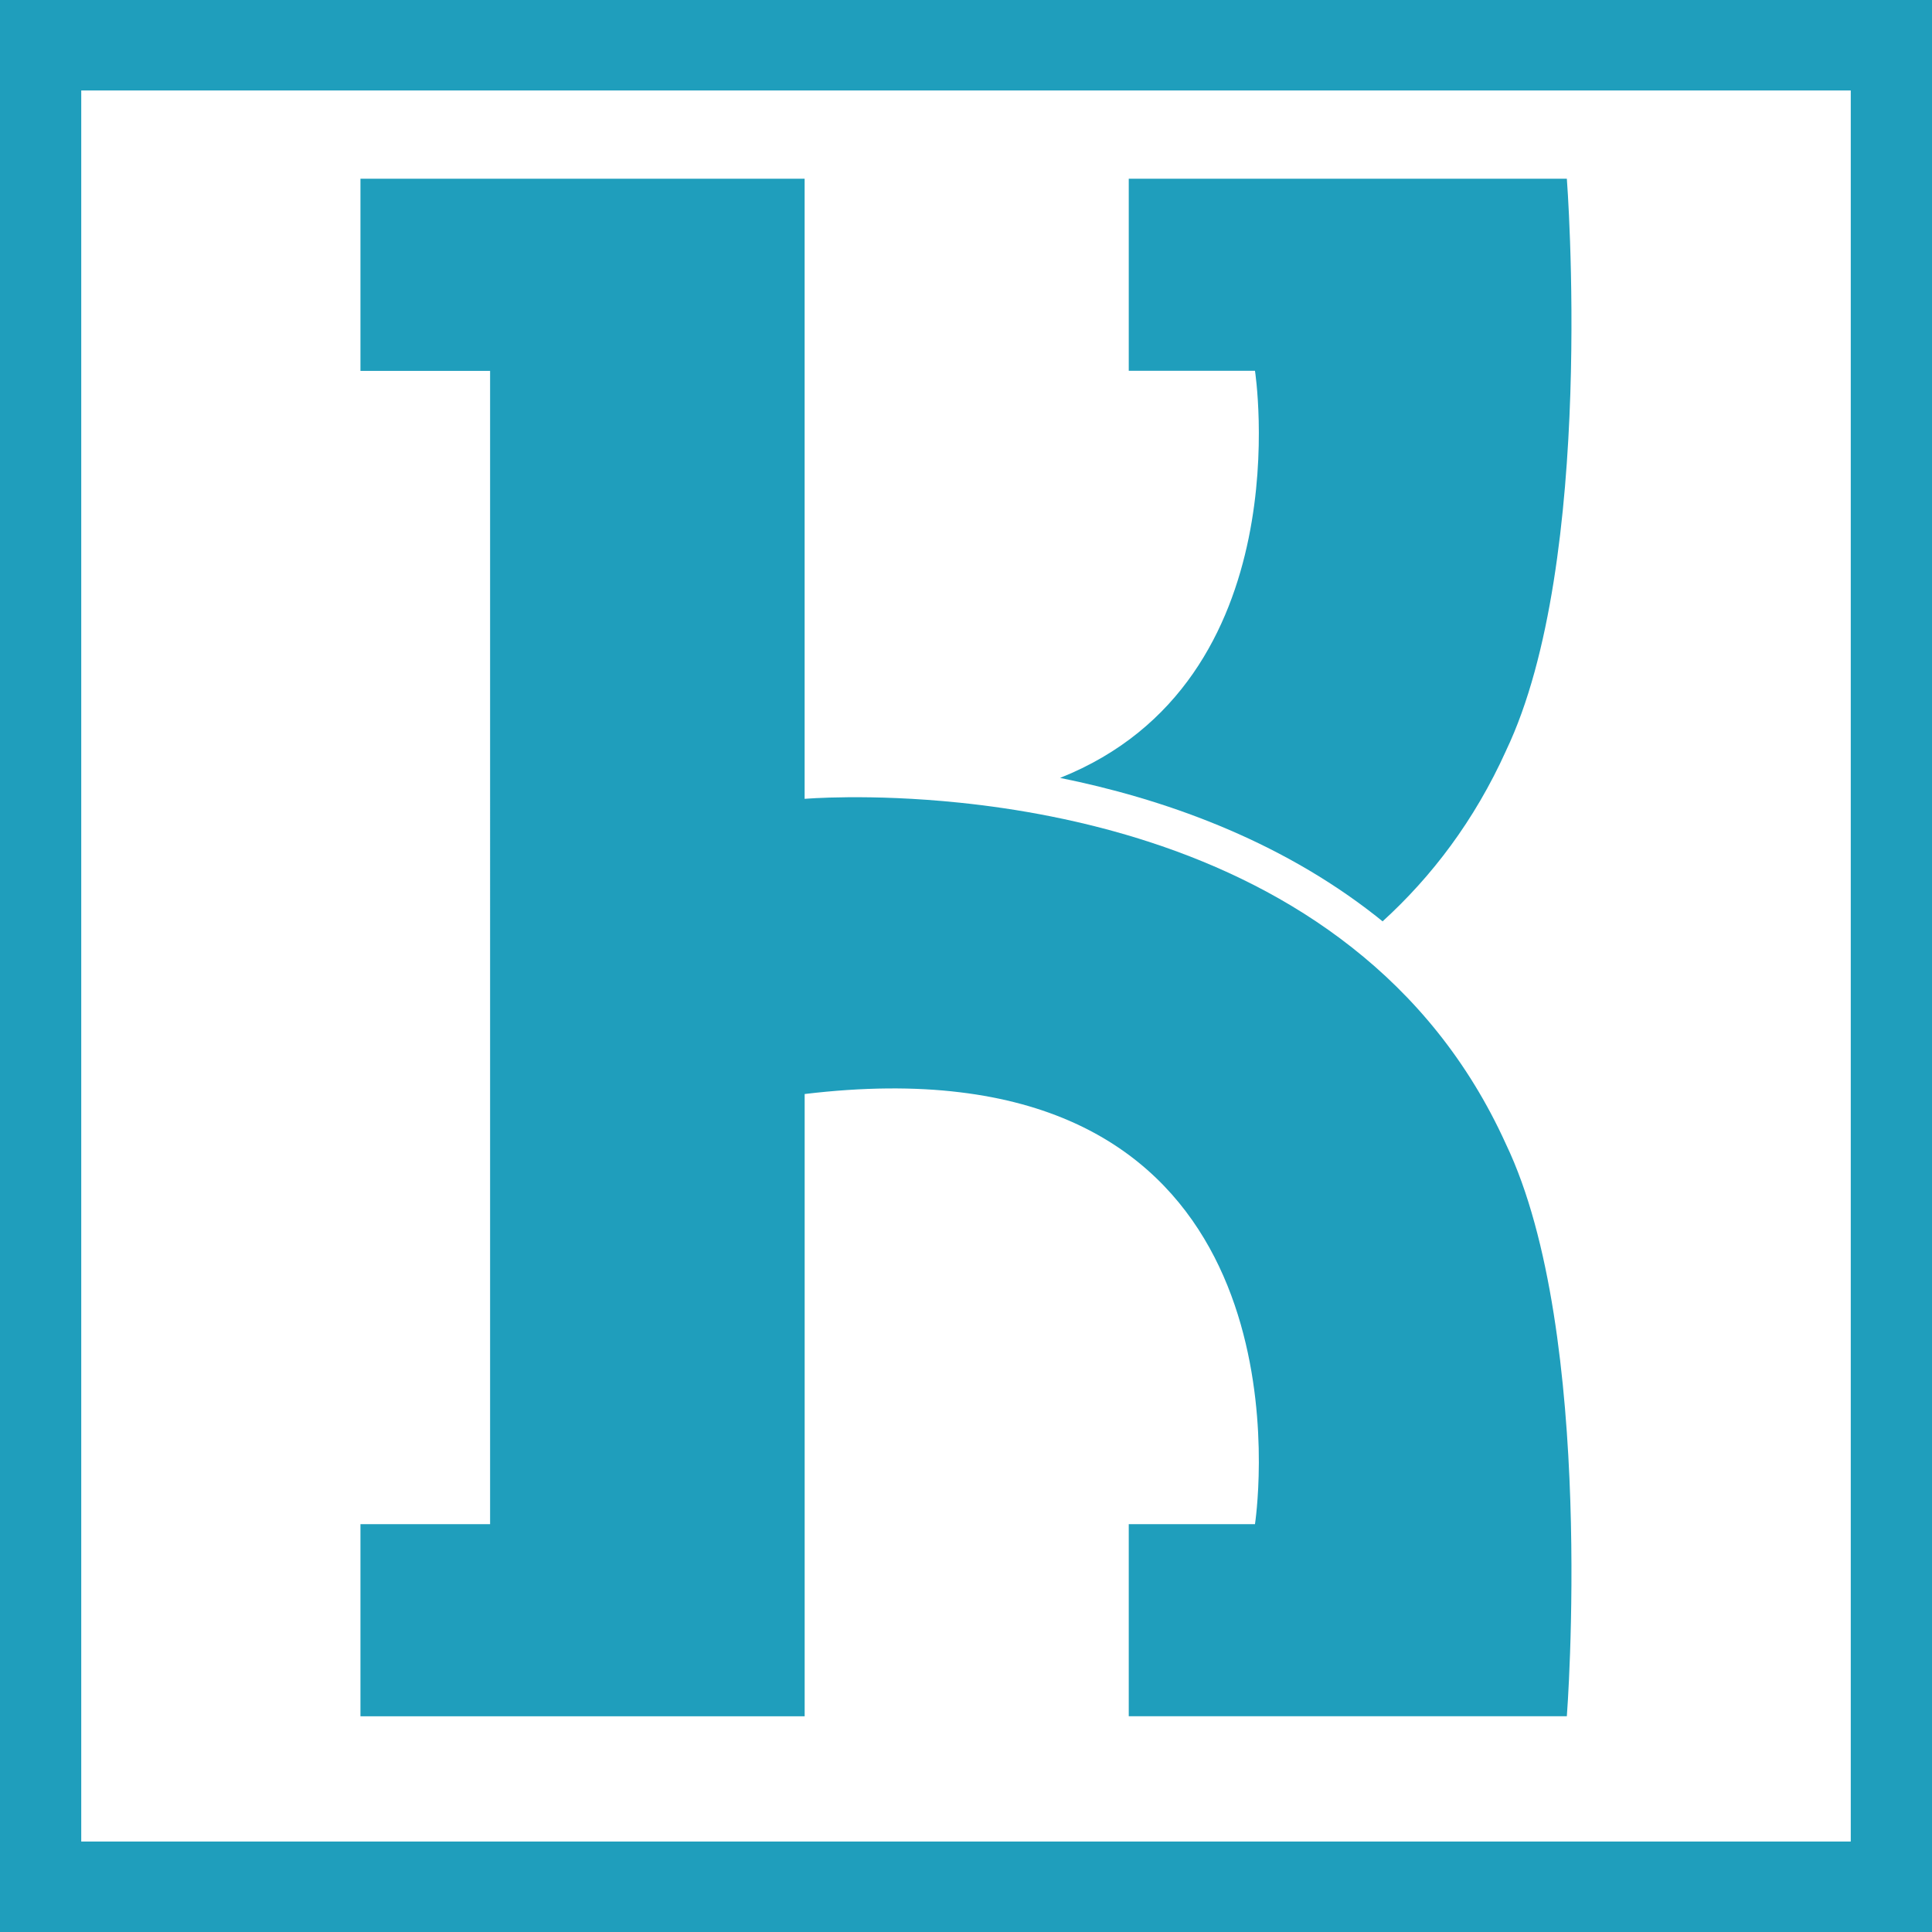
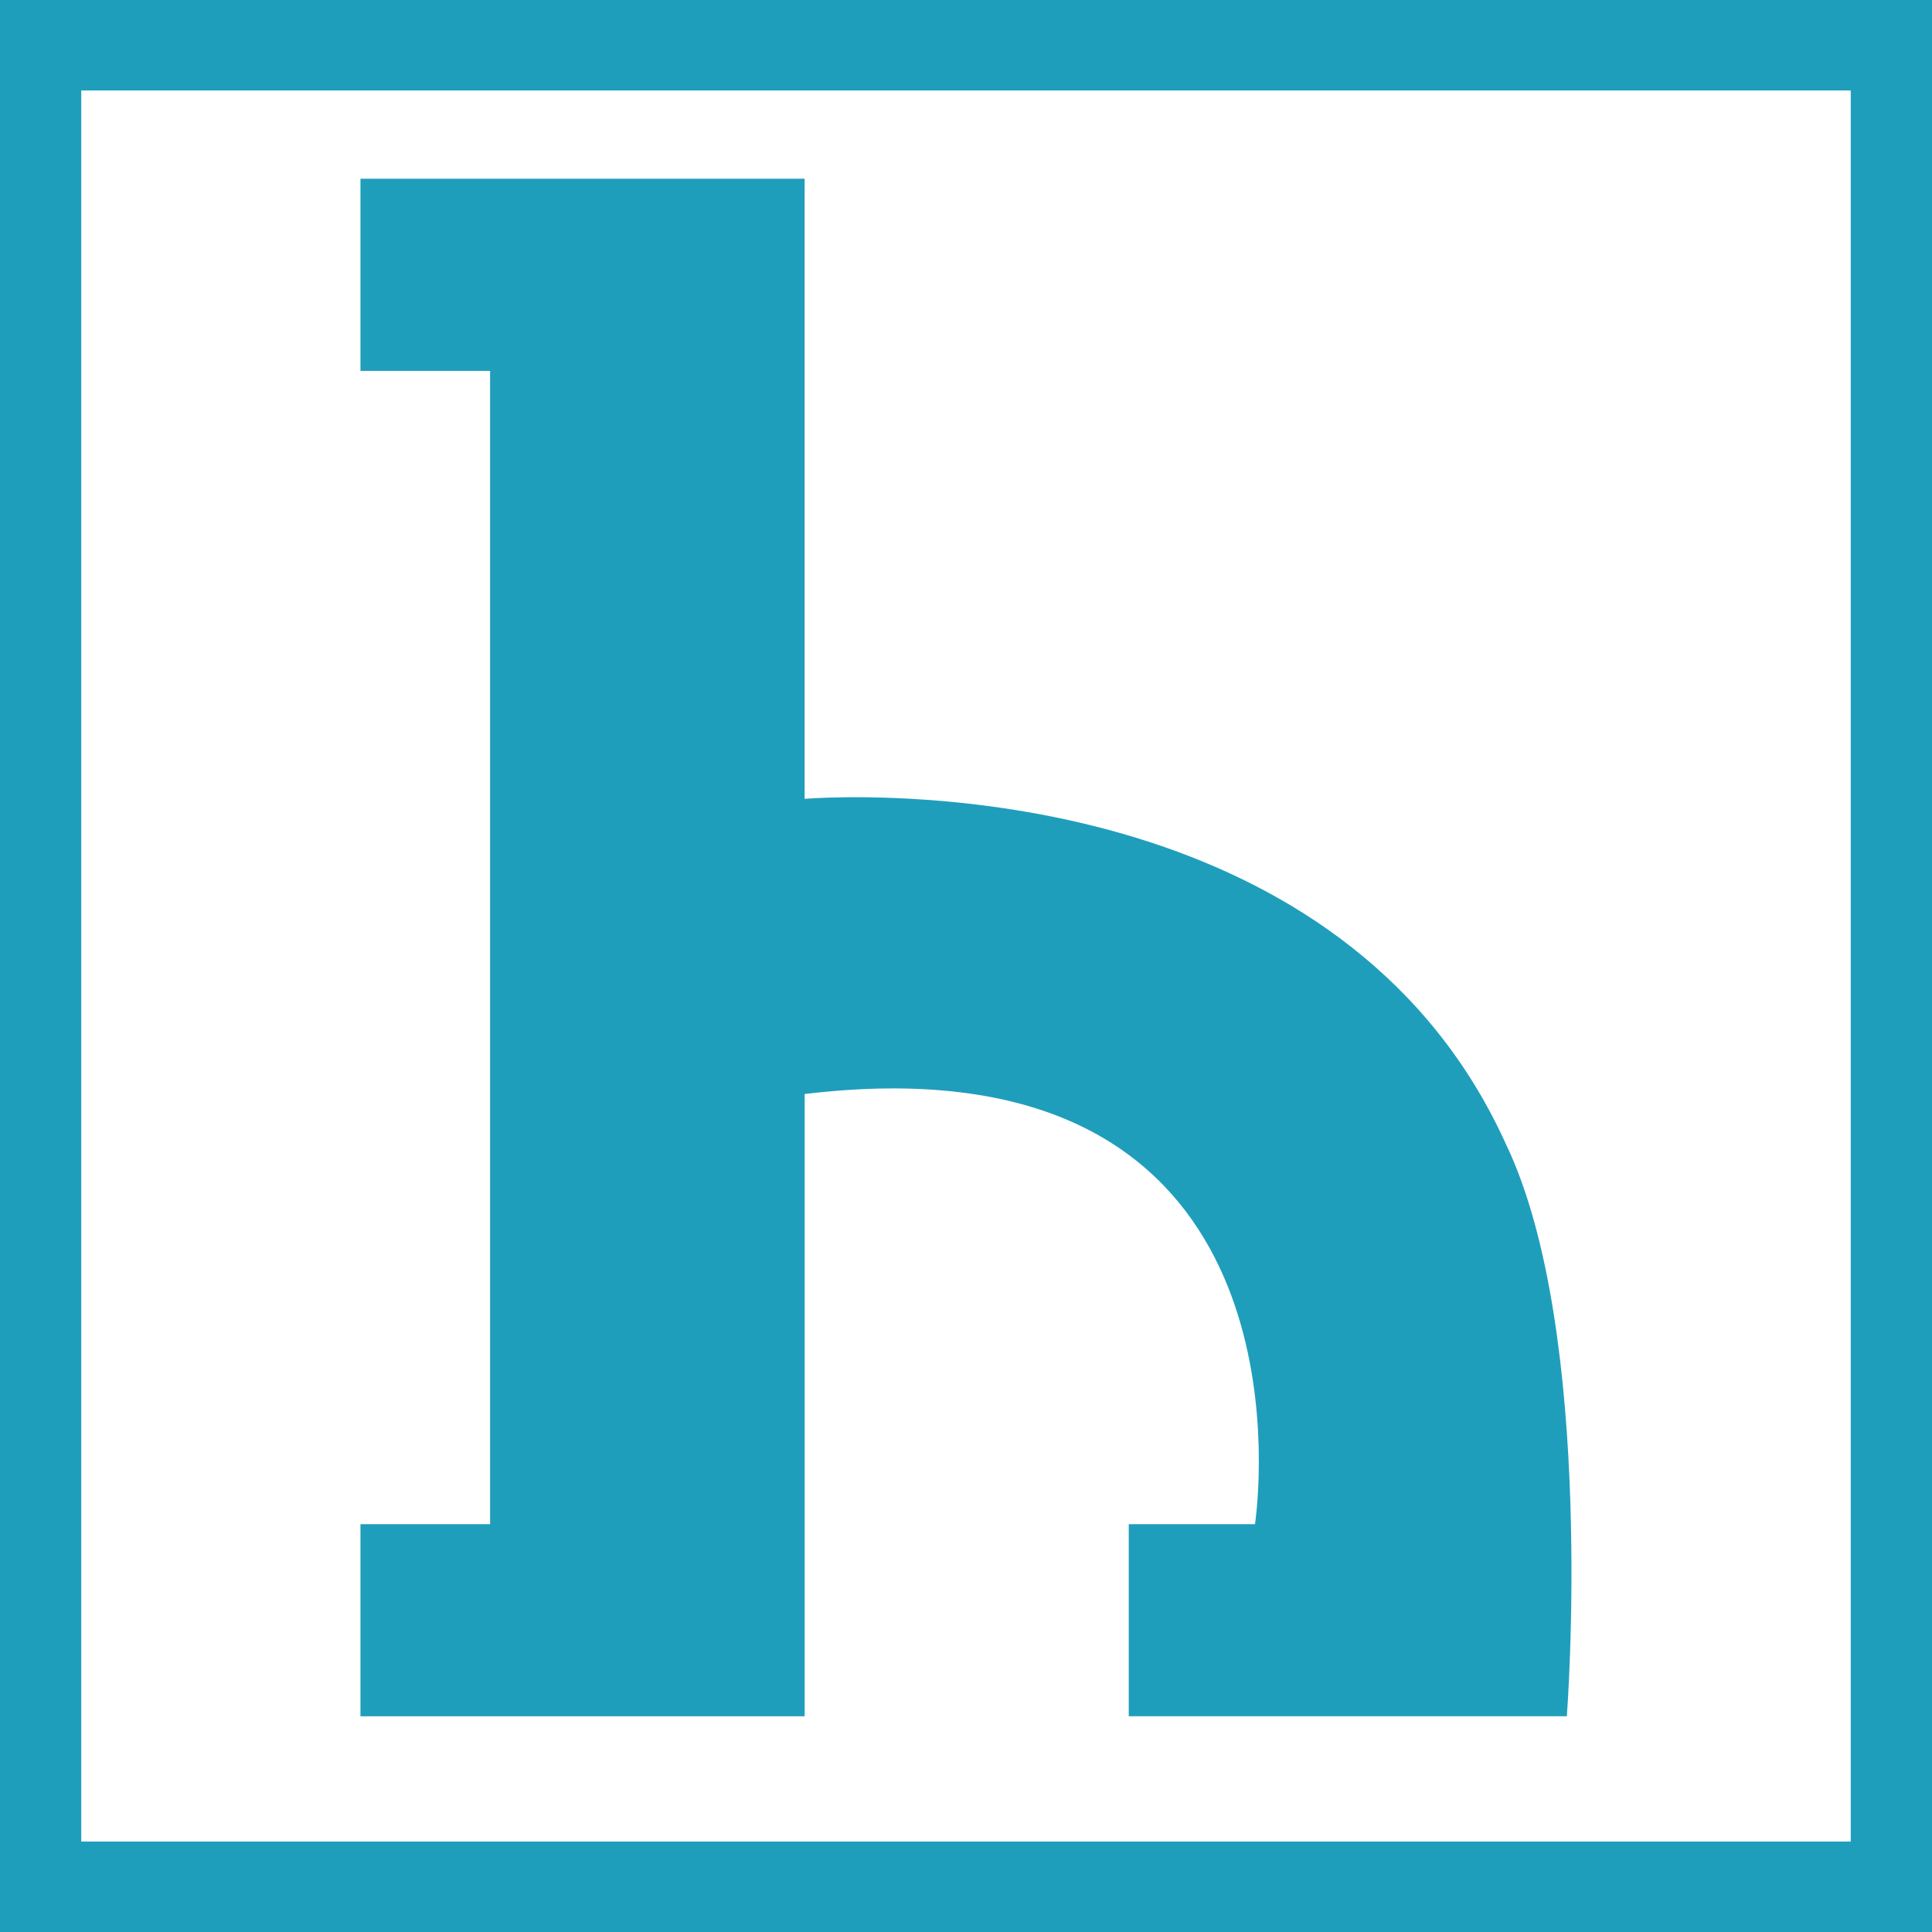
<svg xmlns="http://www.w3.org/2000/svg" viewBox="0 0 557.92 557.92">
  <defs>
    <style>.d{fill:#1f9ebc;}</style>
  </defs>
  <g id="a" />
  <g id="b">
    <g id="c">
      <path class="d" d="M452.47,495.61h-126.51v-55.47h36.45s17.43-112.37-85.25-124.72c-12.93-1.57-27.76-1.53-44.79,.51v179.69H104.09v-55.47h37.44V107.1h-37.44V51.61H232.36V230.69s18.52-1.61,44.79,1.11c32.66,3.38,77.31,13.48,113.26,41.81,17.81,14,33.47,32.48,44.49,56.82,26.11,54.58,17.57,165.18,17.57,165.18" />
      <path class="d" d="M534.46,531.8H23.46V26.12h511v505.68ZM557.92,0H0V557.92H557.92V0Z" />
-       <path class="d" d="M434.91,216.79c-9.15,20.23-21.5,36.39-35.65,49.28-.58-.48-1.17-.97-1.77-1.43-28.65-22.57-62.34-34.13-91.36-40,70.18-27.95,56.28-117.57,56.28-117.57h-36.45V51.61h126.51s8.54,110.6-17.57,165.18" />
    </g>
  </g>
</svg>